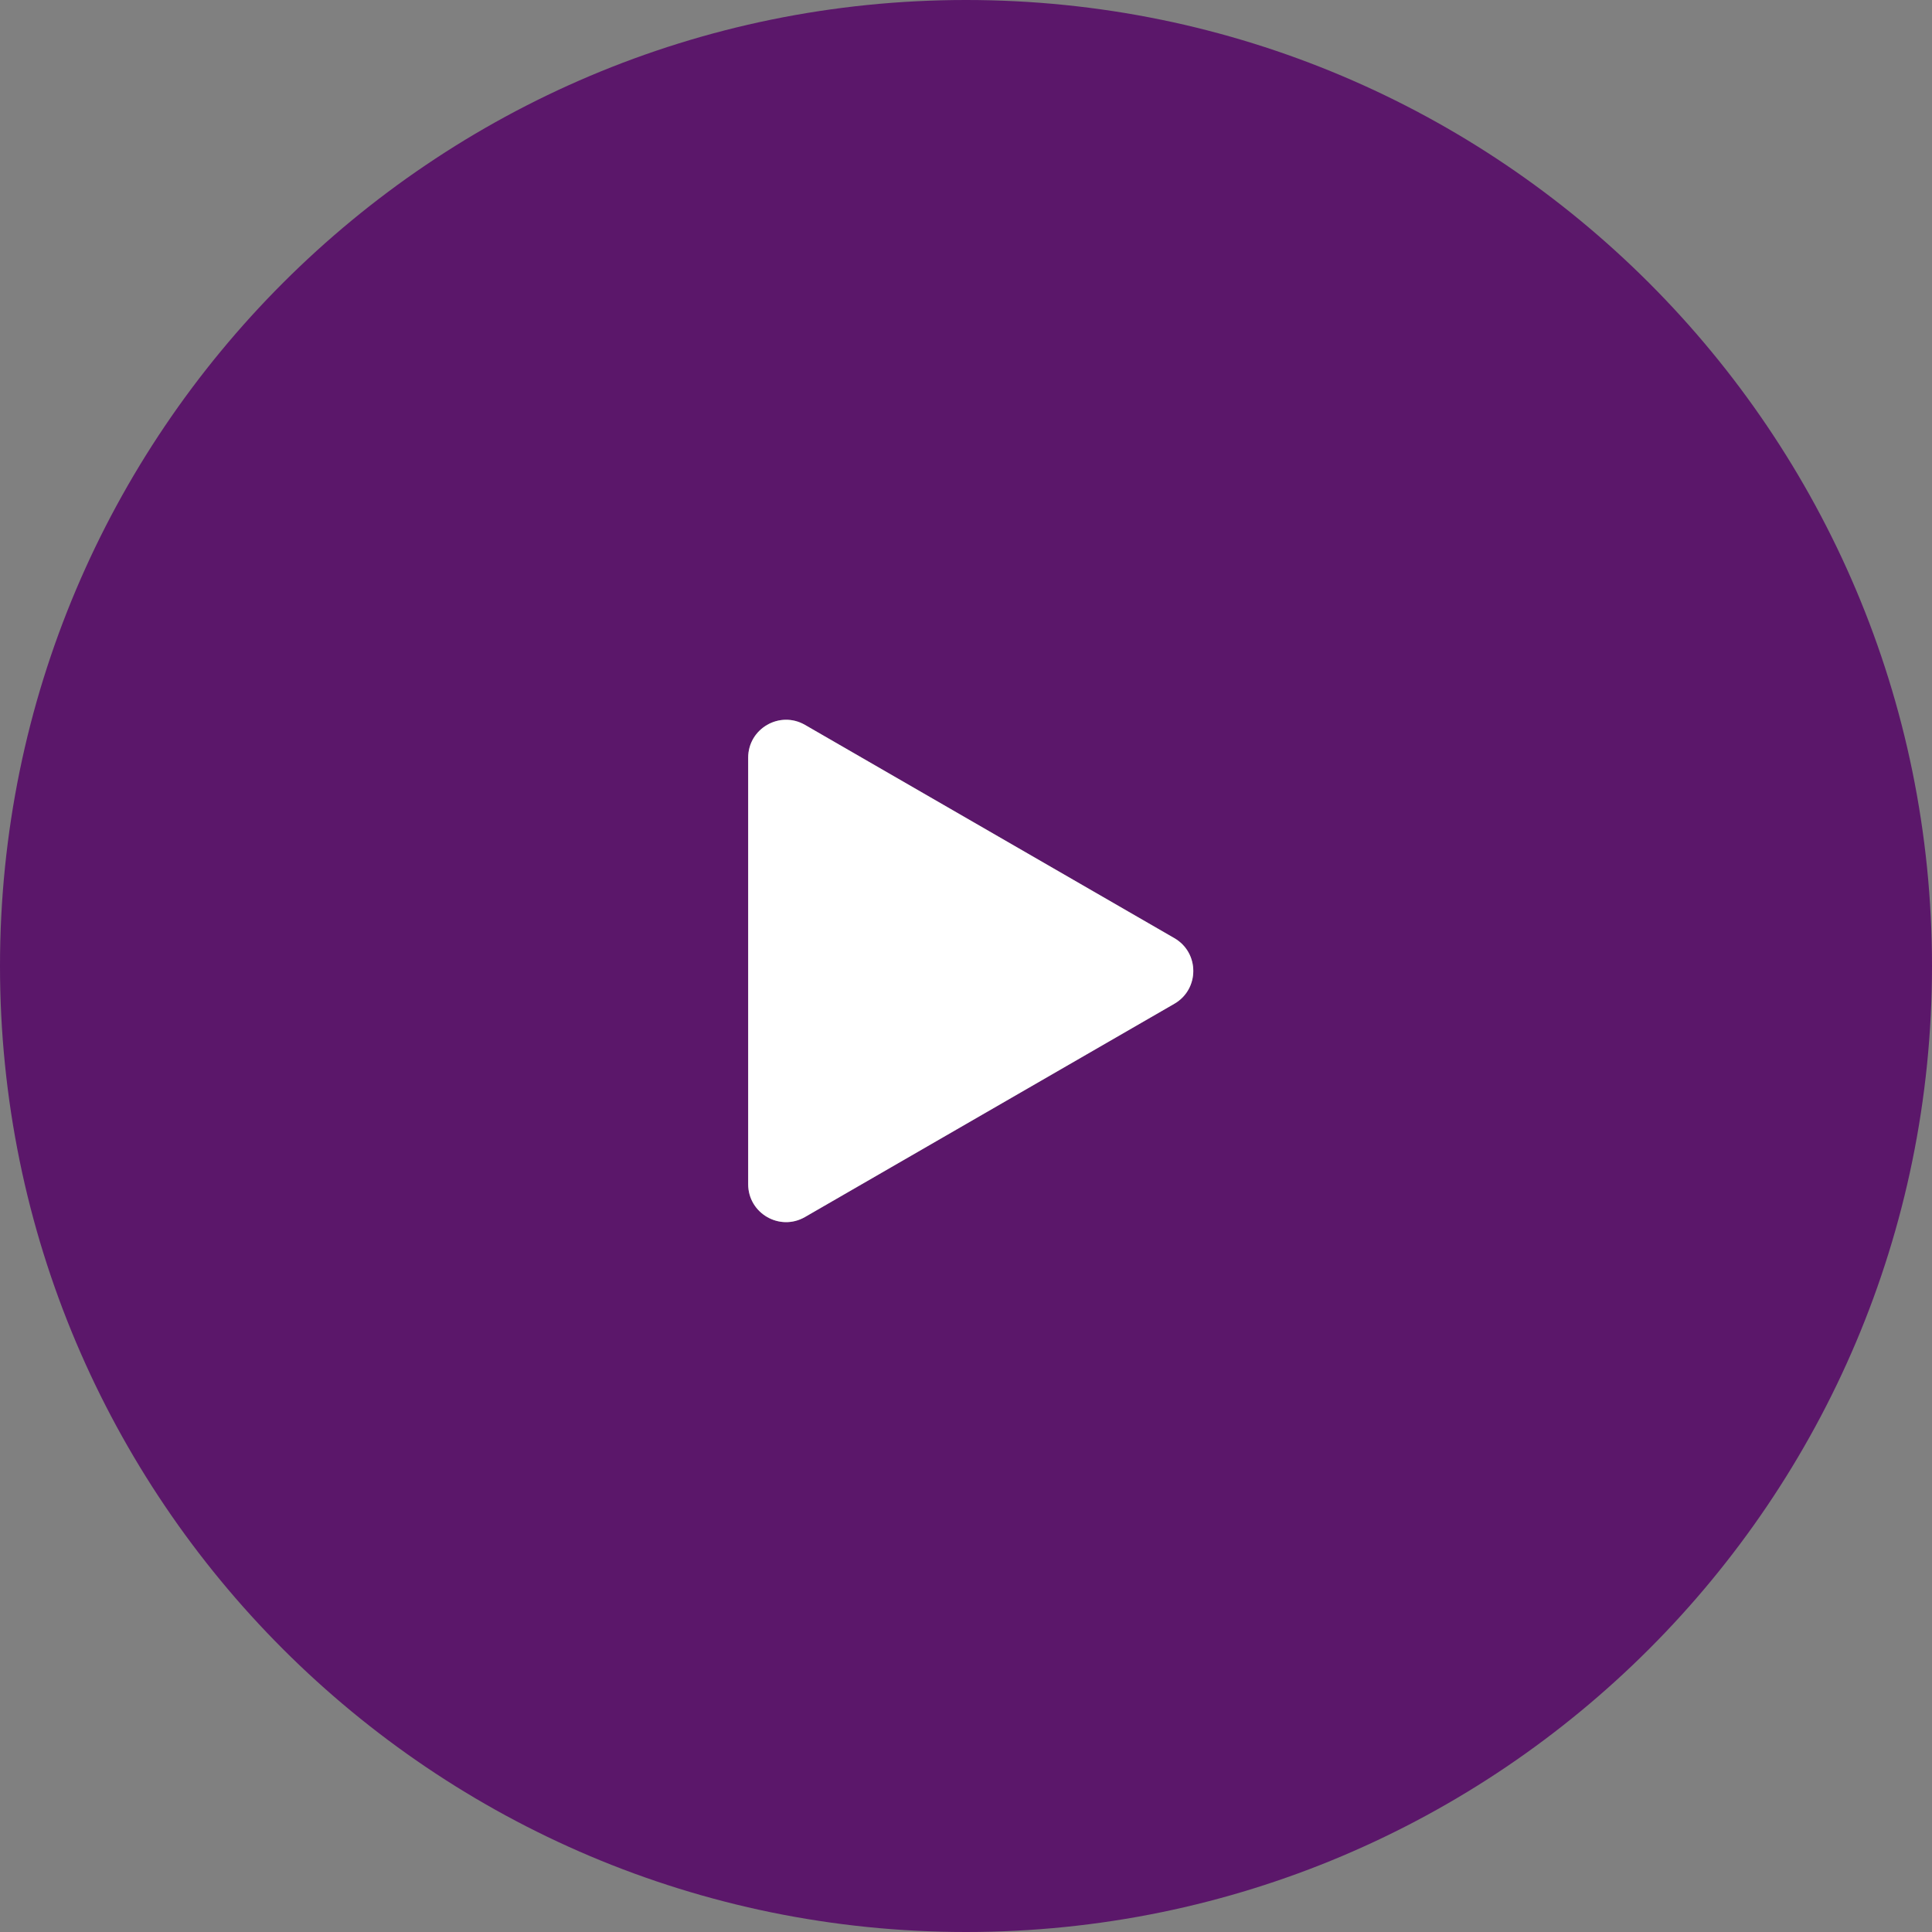
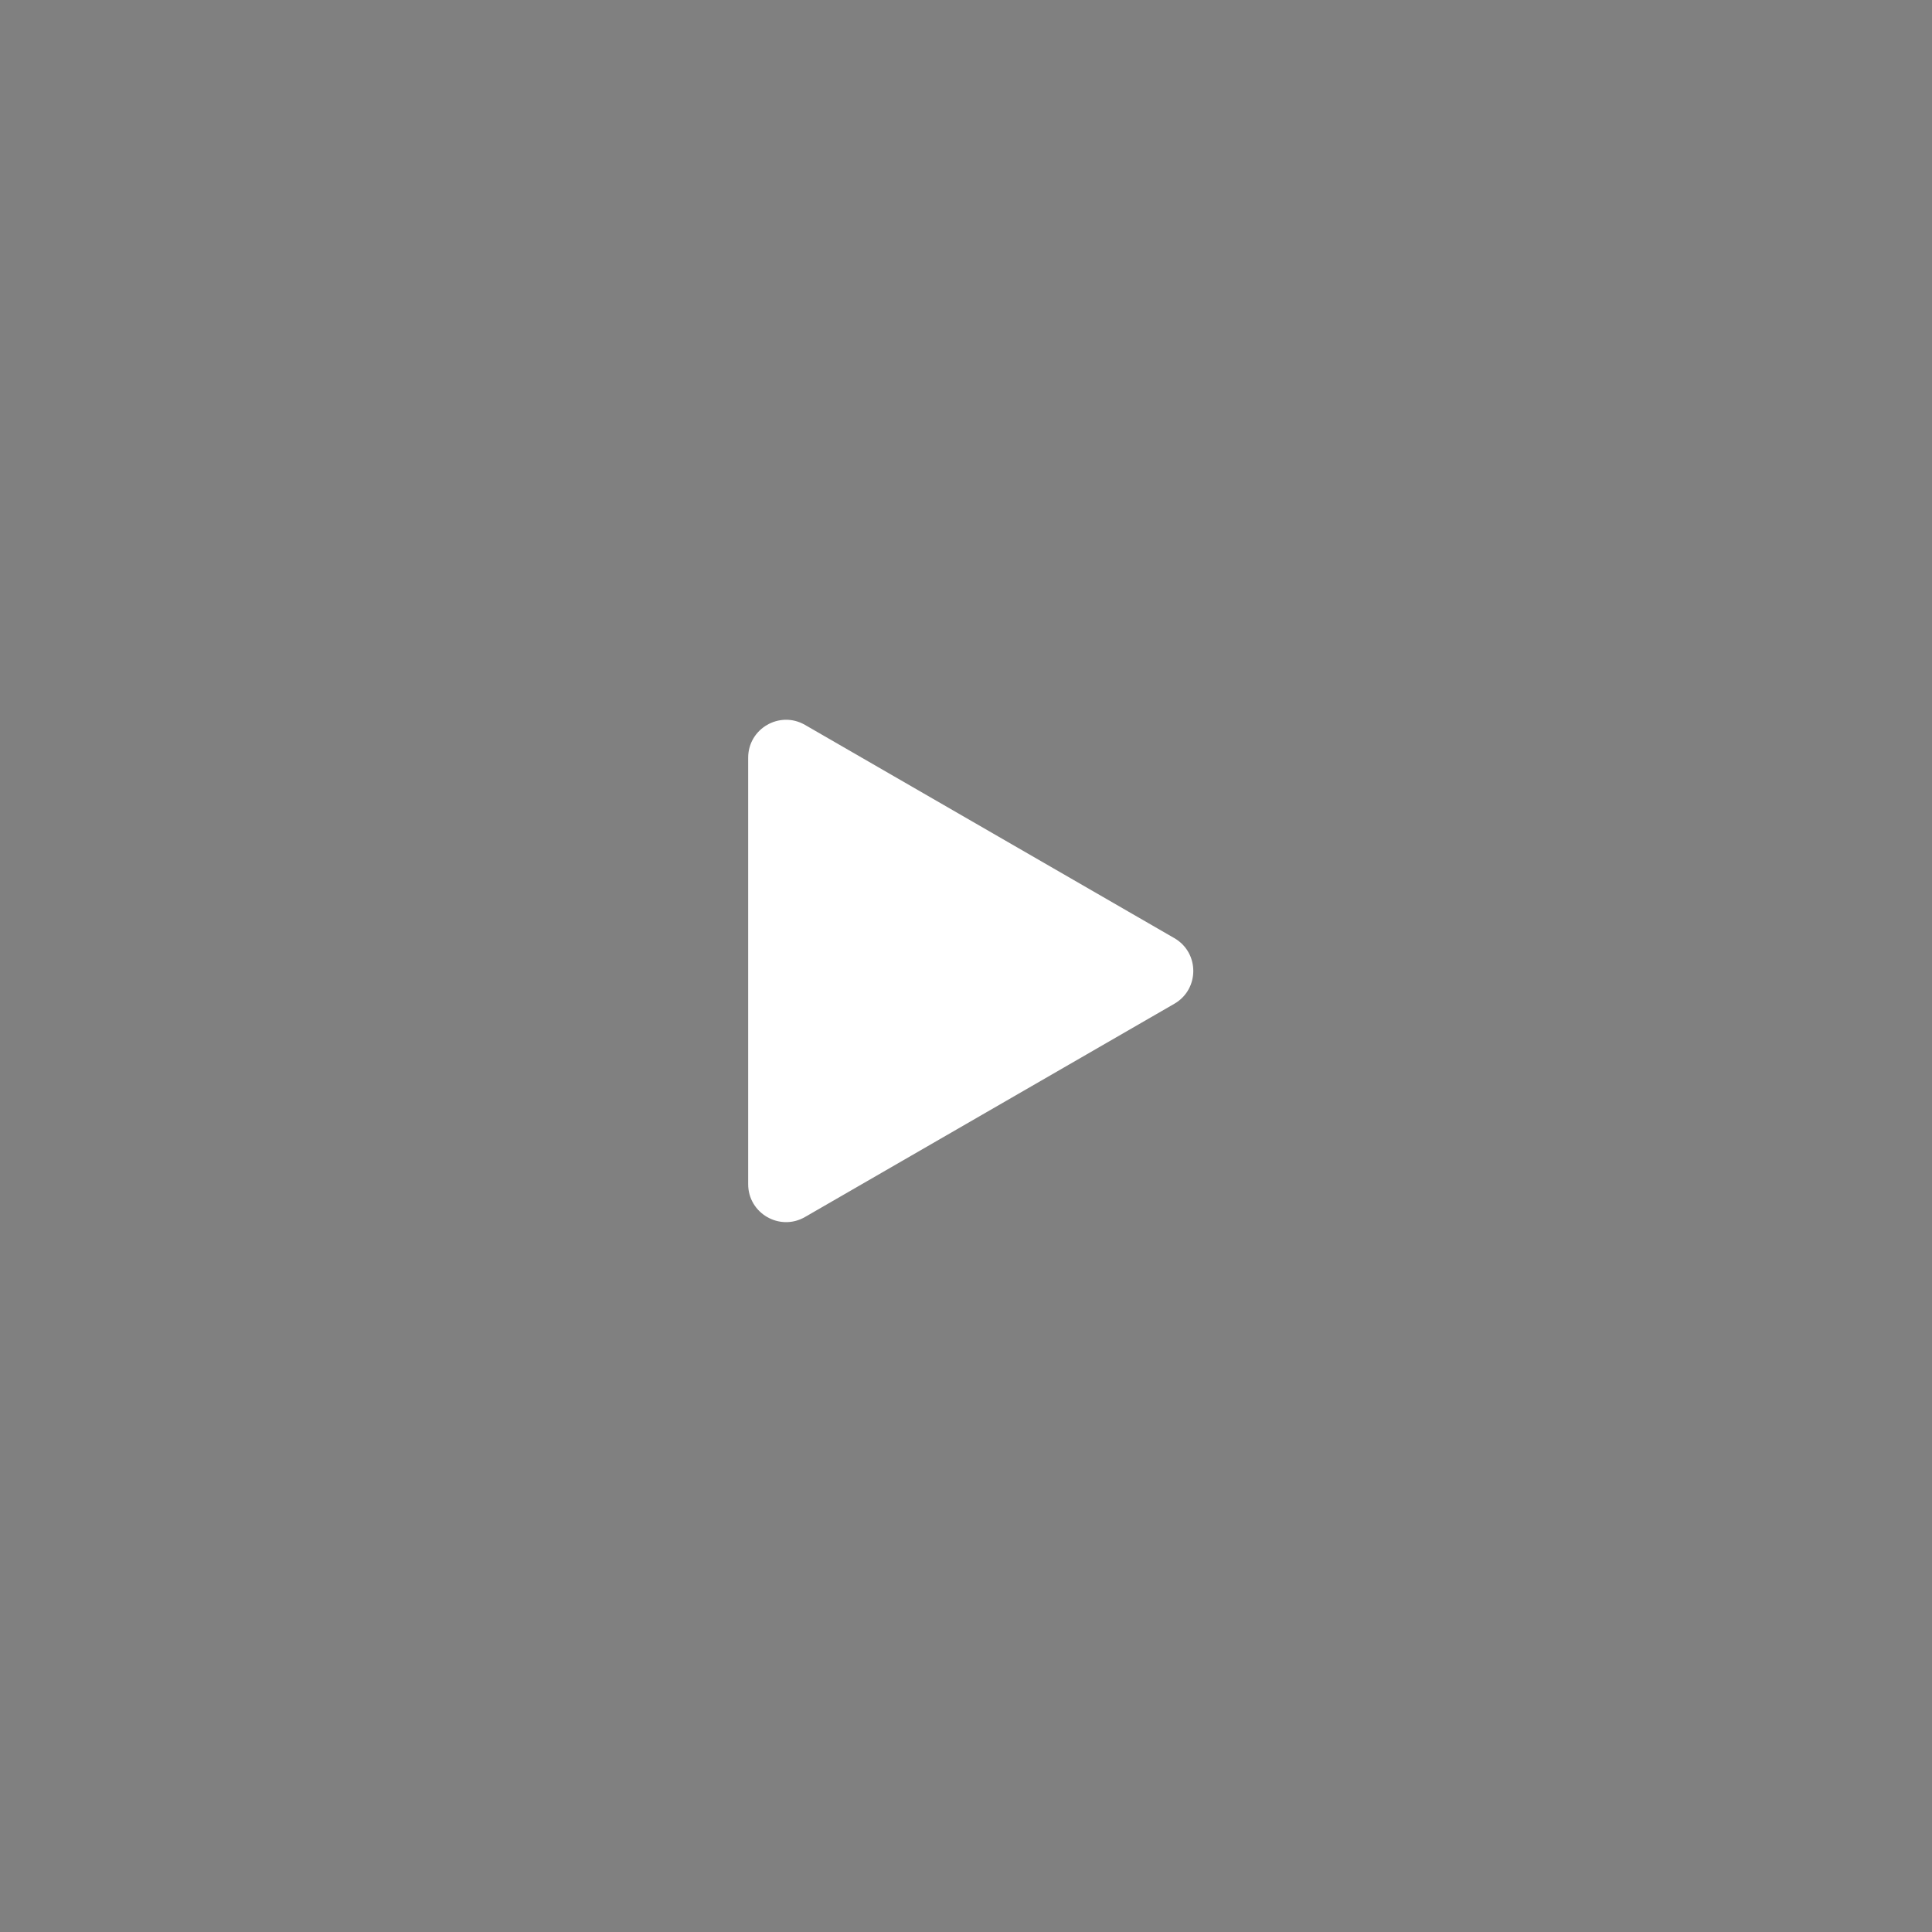
<svg xmlns="http://www.w3.org/2000/svg" width="165" height="165" viewBox="0 0 165 165" fill="none">
  <rect x="0" y="0" width="165" height="165" fill="#808080" stroke="none" />
-   <path fill-rule="evenodd" clip-rule="evenodd" d="M82.5 0C36.937 0 0 36.937 0 82.5C0 128.063 36.937 165 82.5 165C128.063 165 165 128.063 165 82.5C165 36.937 128.063 0 82.5 0ZM100.294 85.725C102.451 84.479 102.451 81.366 100.294 80.121L68.75 61.909C66.593 60.664 63.897 62.22 63.897 64.711V101.135C63.897 103.625 66.593 105.182 68.75 103.937L100.294 85.725Z" fill="#5B176A" />
  <path d="M100.294 80.121C102.451 81.366 102.451 84.479 100.294 85.725L68.75 103.937C66.593 105.182 63.897 103.625 63.897 101.135V64.711C63.897 62.22 66.593 60.664 68.75 61.909L100.294 80.121Z" fill="white" />
</svg>